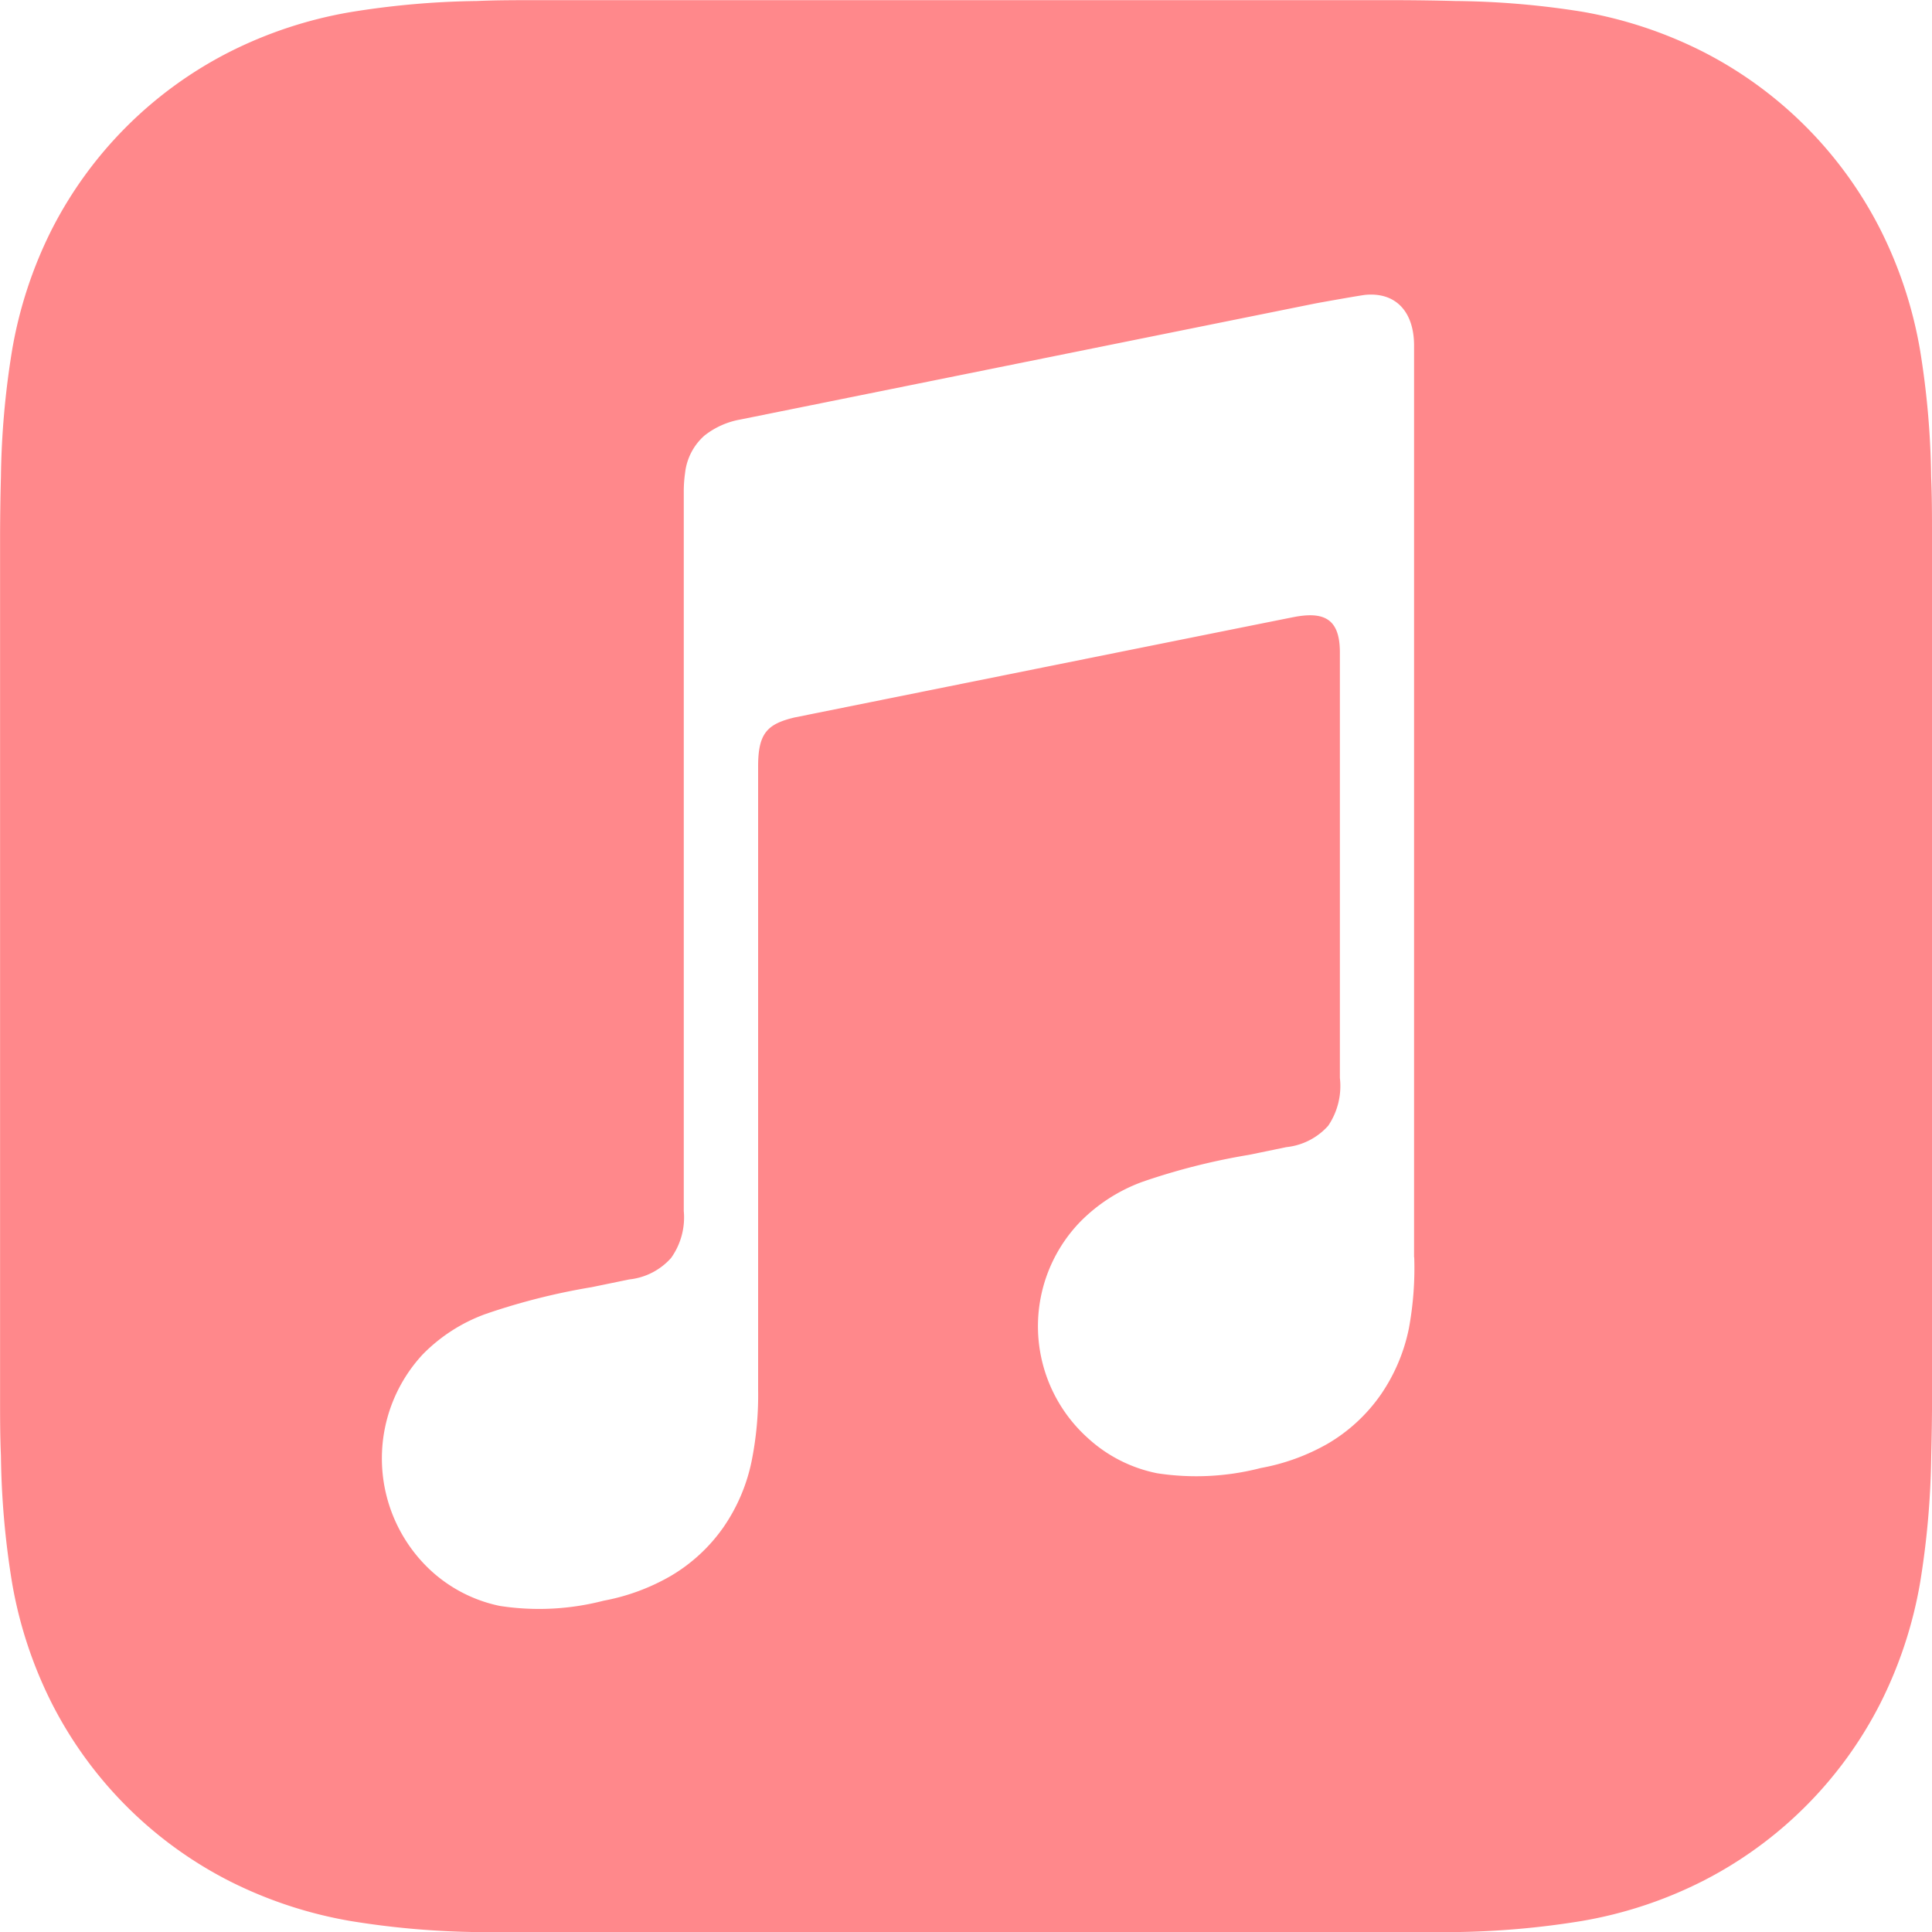
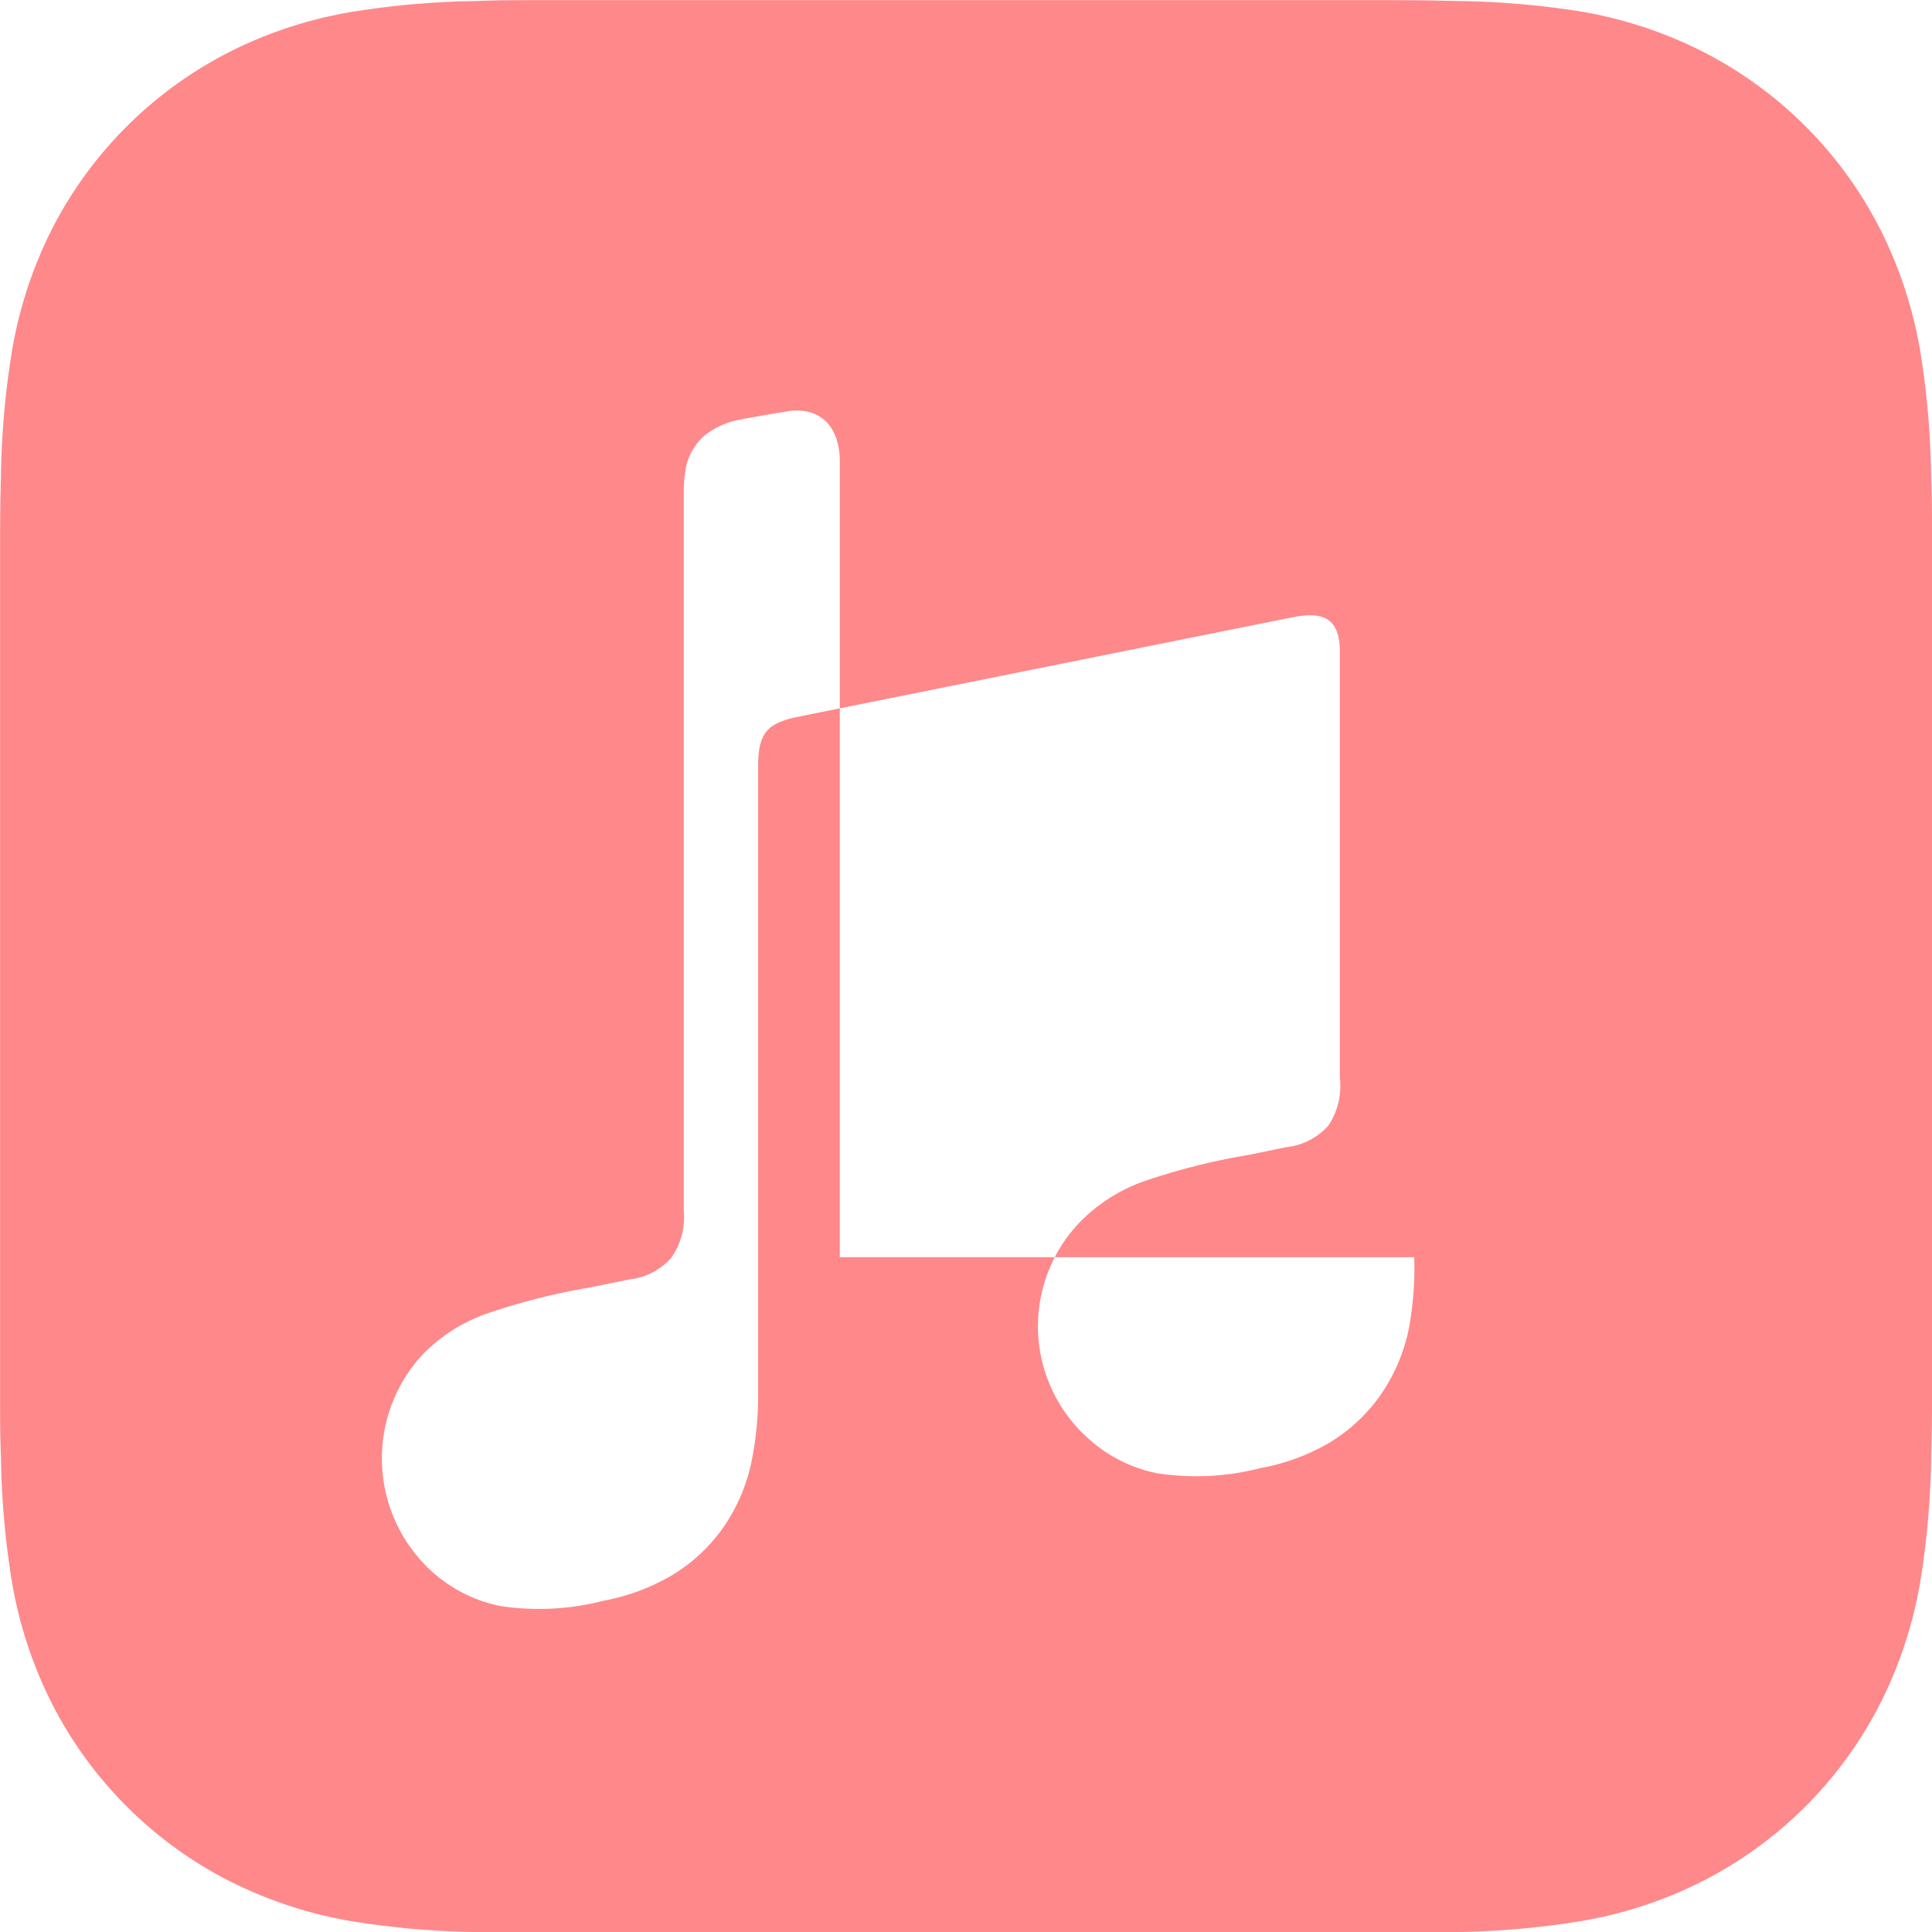
<svg xmlns="http://www.w3.org/2000/svg" id="icn_music" width="25" height="25" viewBox="0 0 25 25">
-   <path id="パス_42" data-name="パス 42" d="M25,6.924c0-.251,0-.5-.011-.754a10.94,10.94,0,0,0-.144-1.642,5.547,5.547,0,0,0-.515-1.562,5.253,5.253,0,0,0-2.3-2.3,5.561,5.561,0,0,0-1.56-.515A10.949,10.949,0,0,0,18.83.013c-.251-.007-.5-.01-.754-.011H6.924c-.251,0-.5,0-.754.011A10.95,10.95,0,0,0,4.528.158a5.531,5.531,0,0,0-1.56.515,5.253,5.253,0,0,0-2.3,2.3A5.547,5.547,0,0,0,.157,4.529,10.948,10.948,0,0,0,.012,6.171c-.007.251-.01.5-.011.754q0,.447,0,.9v9.359q0,.448,0,.9c0,.251,0,.5.011.754a10.94,10.94,0,0,0,.144,1.642,5.547,5.547,0,0,0,.515,1.562,5.253,5.253,0,0,0,2.3,2.3,5.561,5.561,0,0,0,1.56.515,10.95,10.95,0,0,0,1.642.144c.251.007.5.01.754.011.3,0,.6,0,.9,0H18.075c.251,0,.5,0,.754-.011a10.95,10.95,0,0,0,1.642-.144,5.509,5.509,0,0,0,1.56-.515,5.253,5.253,0,0,0,2.3-2.3,5.547,5.547,0,0,0,.515-1.562,10.949,10.949,0,0,0,.144-1.642c.007-.251.01-.5.011-.754,0-.3,0-.6,0-.9V7.82Q25,7.372,25,6.924Zm-6.7,9.344a4.288,4.288,0,0,1-.069.921,2.323,2.323,0,0,1-.364.858,2.181,2.181,0,0,1-.684.633,2.725,2.725,0,0,1-.868.316,3.332,3.332,0,0,1-1.341.068,1.866,1.866,0,0,1-.9-.458,1.944,1.944,0,0,1-.1-2.792,2.175,2.175,0,0,1,.811-.522,8.474,8.474,0,0,1,1.375-.348l.485-.1a.844.844,0,0,0,.542-.277.917.917,0,0,0,.151-.619V8.443c0-.422-.189-.536-.592-.459-.288.056-6.465,1.3-6.465,1.3-.349.084-.471.2-.471.631v8.066a4.348,4.348,0,0,1-.083.921,2.323,2.323,0,0,1-.364.858,2.181,2.181,0,0,1-.684.633,2.734,2.734,0,0,1-.868.32,3.332,3.332,0,0,1-1.341.068,1.878,1.878,0,0,1-.9-.463,1.978,1.978,0,0,1-.1-2.792,2.175,2.175,0,0,1,.811-.522,8.474,8.474,0,0,1,1.375-.348l.485-.1a.844.844,0,0,0,.542-.277.9.9,0,0,0,.165-.608v-9.3a1.694,1.694,0,0,1,.017-.251.756.756,0,0,1,.25-.483,1.04,1.04,0,0,1,.463-.208h0l7.431-1.5c.065-.013.6-.108.662-.114.4-.035.627.229.627.657V16.268Z" fill="#ff888b" fill-rule="evenodd" />
+   <path id="パス_42" data-name="パス 42" d="M25,6.924c0-.251,0-.5-.011-.754a10.94,10.94,0,0,0-.144-1.642,5.547,5.547,0,0,0-.515-1.562,5.253,5.253,0,0,0-2.3-2.3,5.561,5.561,0,0,0-1.56-.515A10.949,10.949,0,0,0,18.83.013c-.251-.007-.5-.01-.754-.011H6.924c-.251,0-.5,0-.754.011A10.95,10.95,0,0,0,4.528.158a5.531,5.531,0,0,0-1.56.515,5.253,5.253,0,0,0-2.3,2.3A5.547,5.547,0,0,0,.157,4.529,10.948,10.948,0,0,0,.012,6.171c-.007.251-.01.5-.011.754q0,.447,0,.9v9.359q0,.448,0,.9c0,.251,0,.5.011.754a10.94,10.94,0,0,0,.144,1.642,5.547,5.547,0,0,0,.515,1.562,5.253,5.253,0,0,0,2.3,2.3,5.561,5.561,0,0,0,1.56.515,10.95,10.95,0,0,0,1.642.144c.251.007.5.01.754.011.3,0,.6,0,.9,0H18.075c.251,0,.5,0,.754-.011a10.95,10.95,0,0,0,1.642-.144,5.509,5.509,0,0,0,1.56-.515,5.253,5.253,0,0,0,2.3-2.3,5.547,5.547,0,0,0,.515-1.562,10.949,10.949,0,0,0,.144-1.642c.007-.251.01-.5.011-.754,0-.3,0-.6,0-.9V7.82Q25,7.372,25,6.924Zm-6.7,9.344a4.288,4.288,0,0,1-.069.921,2.323,2.323,0,0,1-.364.858,2.181,2.181,0,0,1-.684.633,2.725,2.725,0,0,1-.868.316,3.332,3.332,0,0,1-1.341.068,1.866,1.866,0,0,1-.9-.458,1.944,1.944,0,0,1-.1-2.792,2.175,2.175,0,0,1,.811-.522,8.474,8.474,0,0,1,1.375-.348l.485-.1a.844.844,0,0,0,.542-.277.917.917,0,0,0,.151-.619V8.443c0-.422-.189-.536-.592-.459-.288.056-6.465,1.3-6.465,1.3-.349.084-.471.2-.471.631v8.066a4.348,4.348,0,0,1-.083.921,2.323,2.323,0,0,1-.364.858,2.181,2.181,0,0,1-.684.633,2.734,2.734,0,0,1-.868.32,3.332,3.332,0,0,1-1.341.068,1.878,1.878,0,0,1-.9-.463,1.978,1.978,0,0,1-.1-2.792,2.175,2.175,0,0,1,.811-.522,8.474,8.474,0,0,1,1.375-.348l.485-.1a.844.844,0,0,0,.542-.277.9.9,0,0,0,.165-.608v-9.3a1.694,1.694,0,0,1,.017-.251.756.756,0,0,1,.25-.483,1.04,1.04,0,0,1,.463-.208h0c.065-.013.6-.108.662-.114.4-.035.627.229.627.657V16.268Z" fill="#ff888b" fill-rule="evenodd" />
</svg>